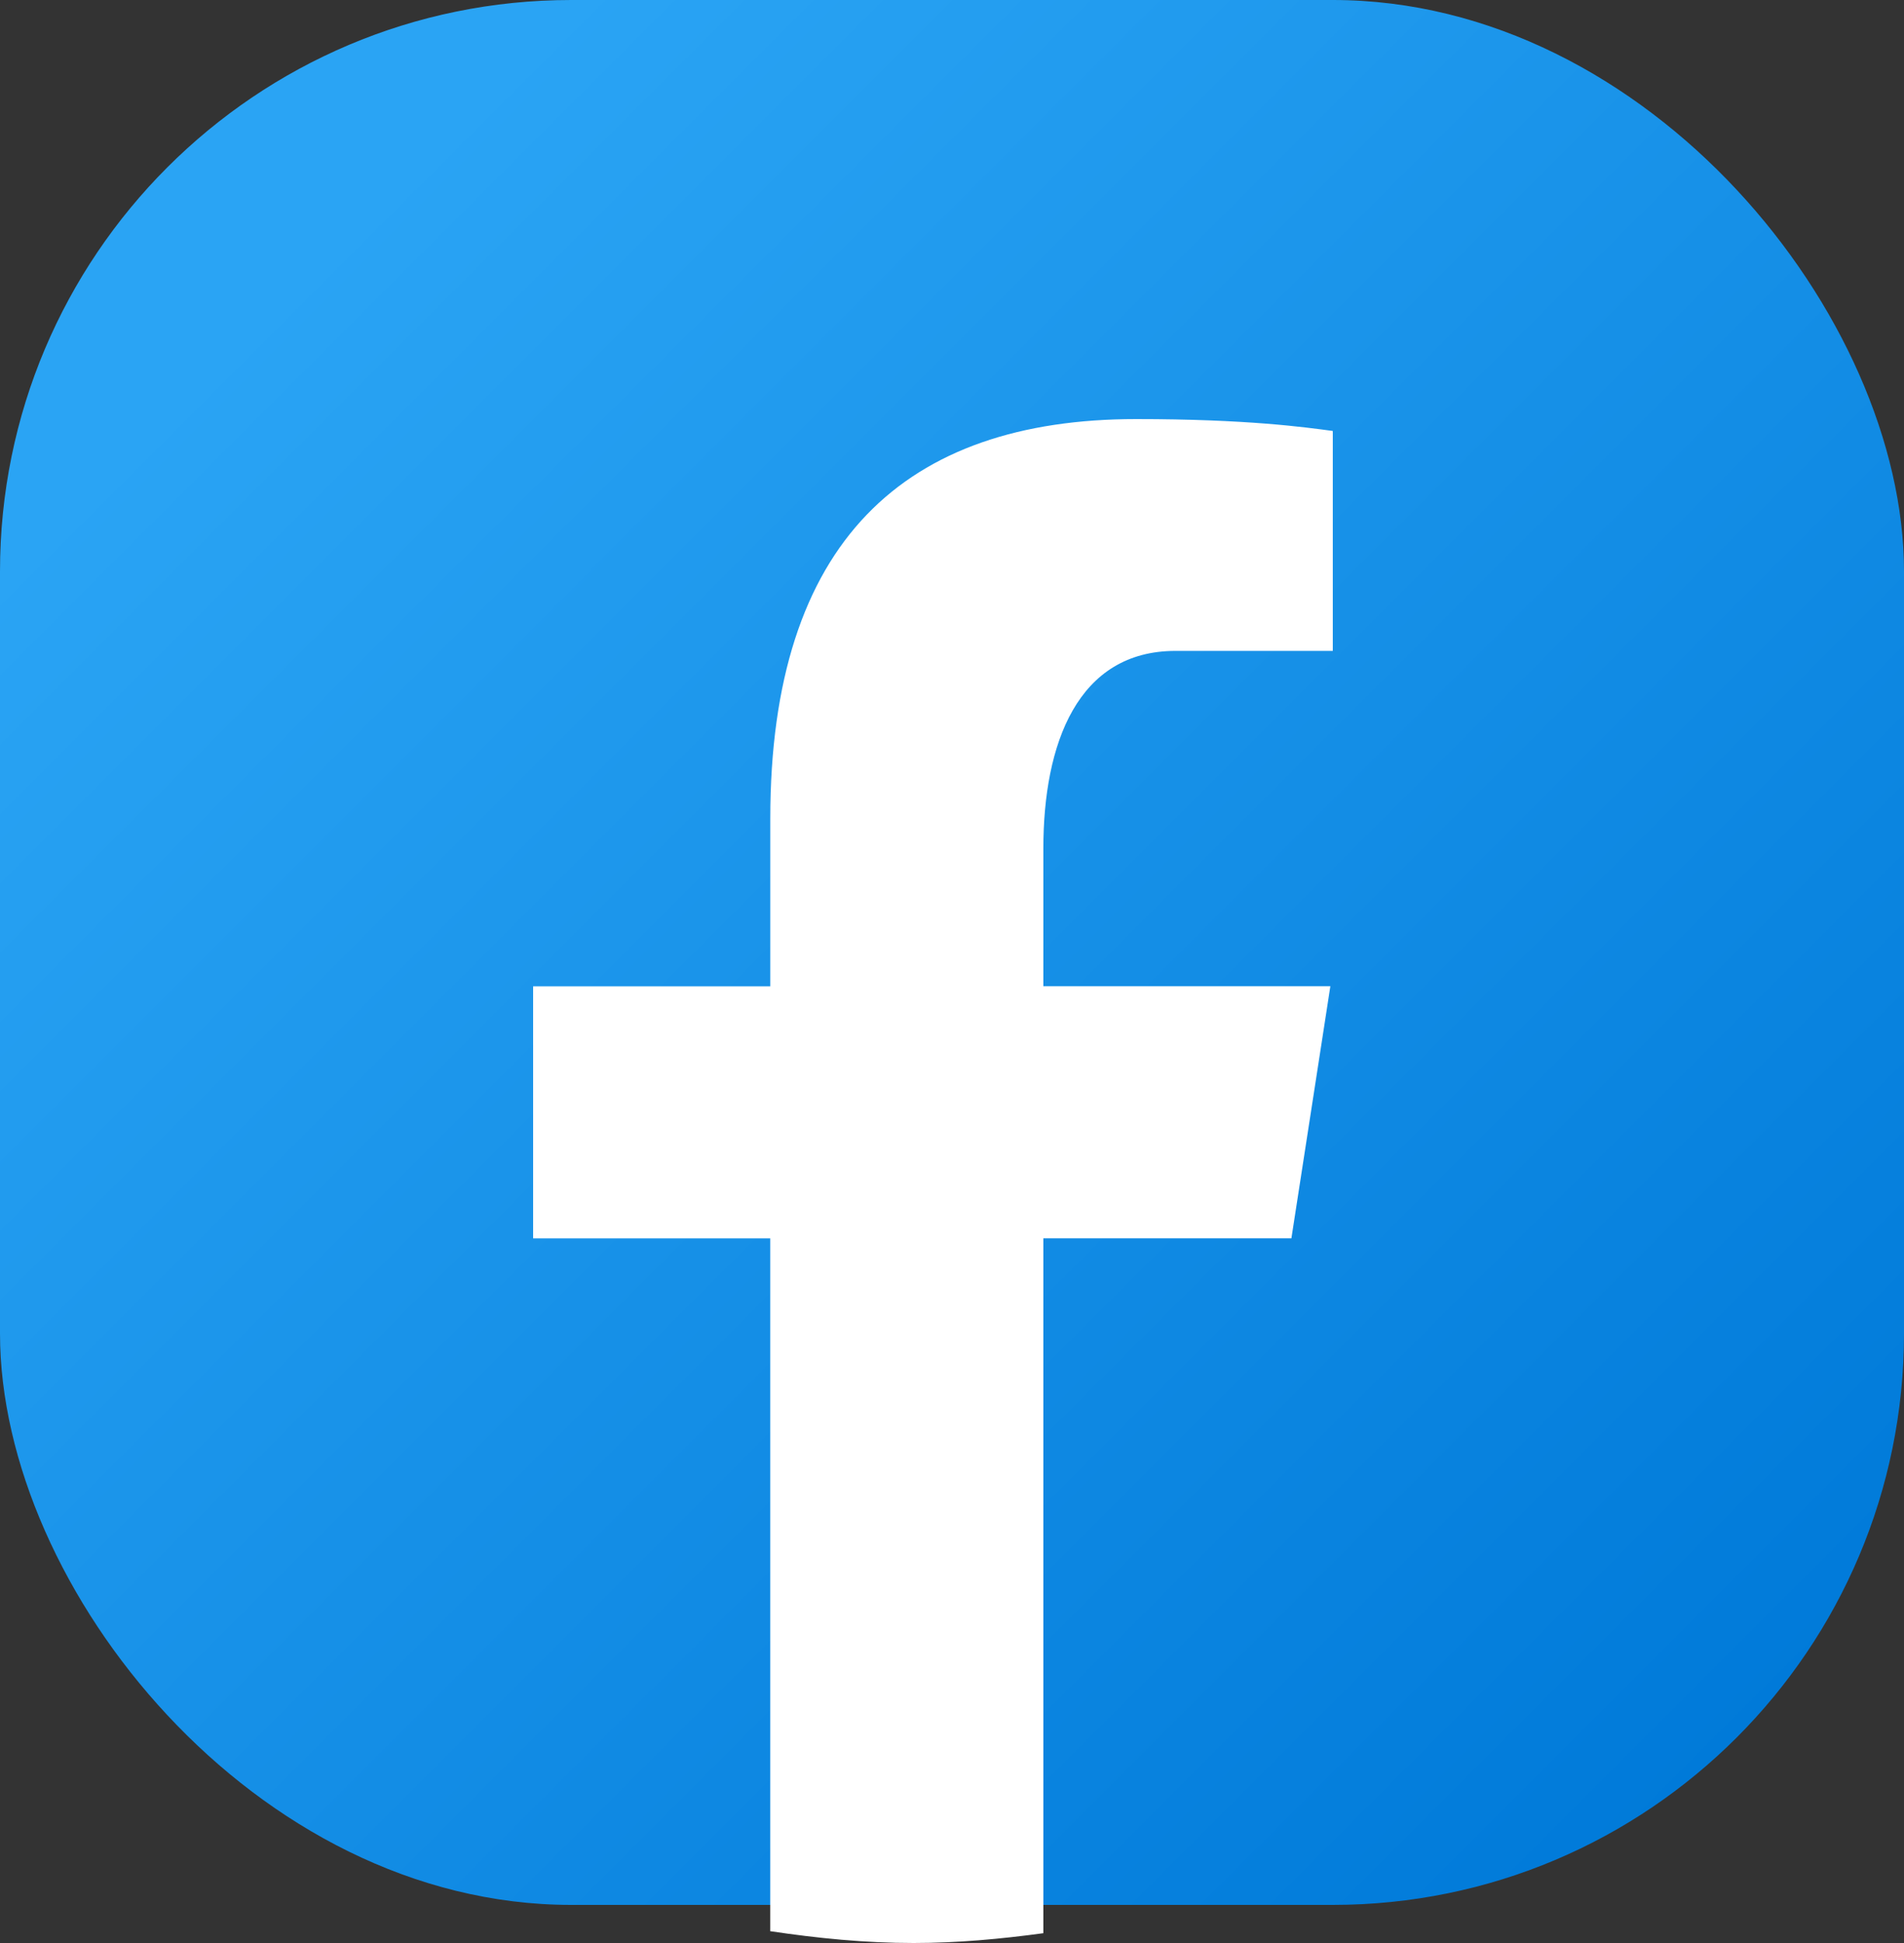
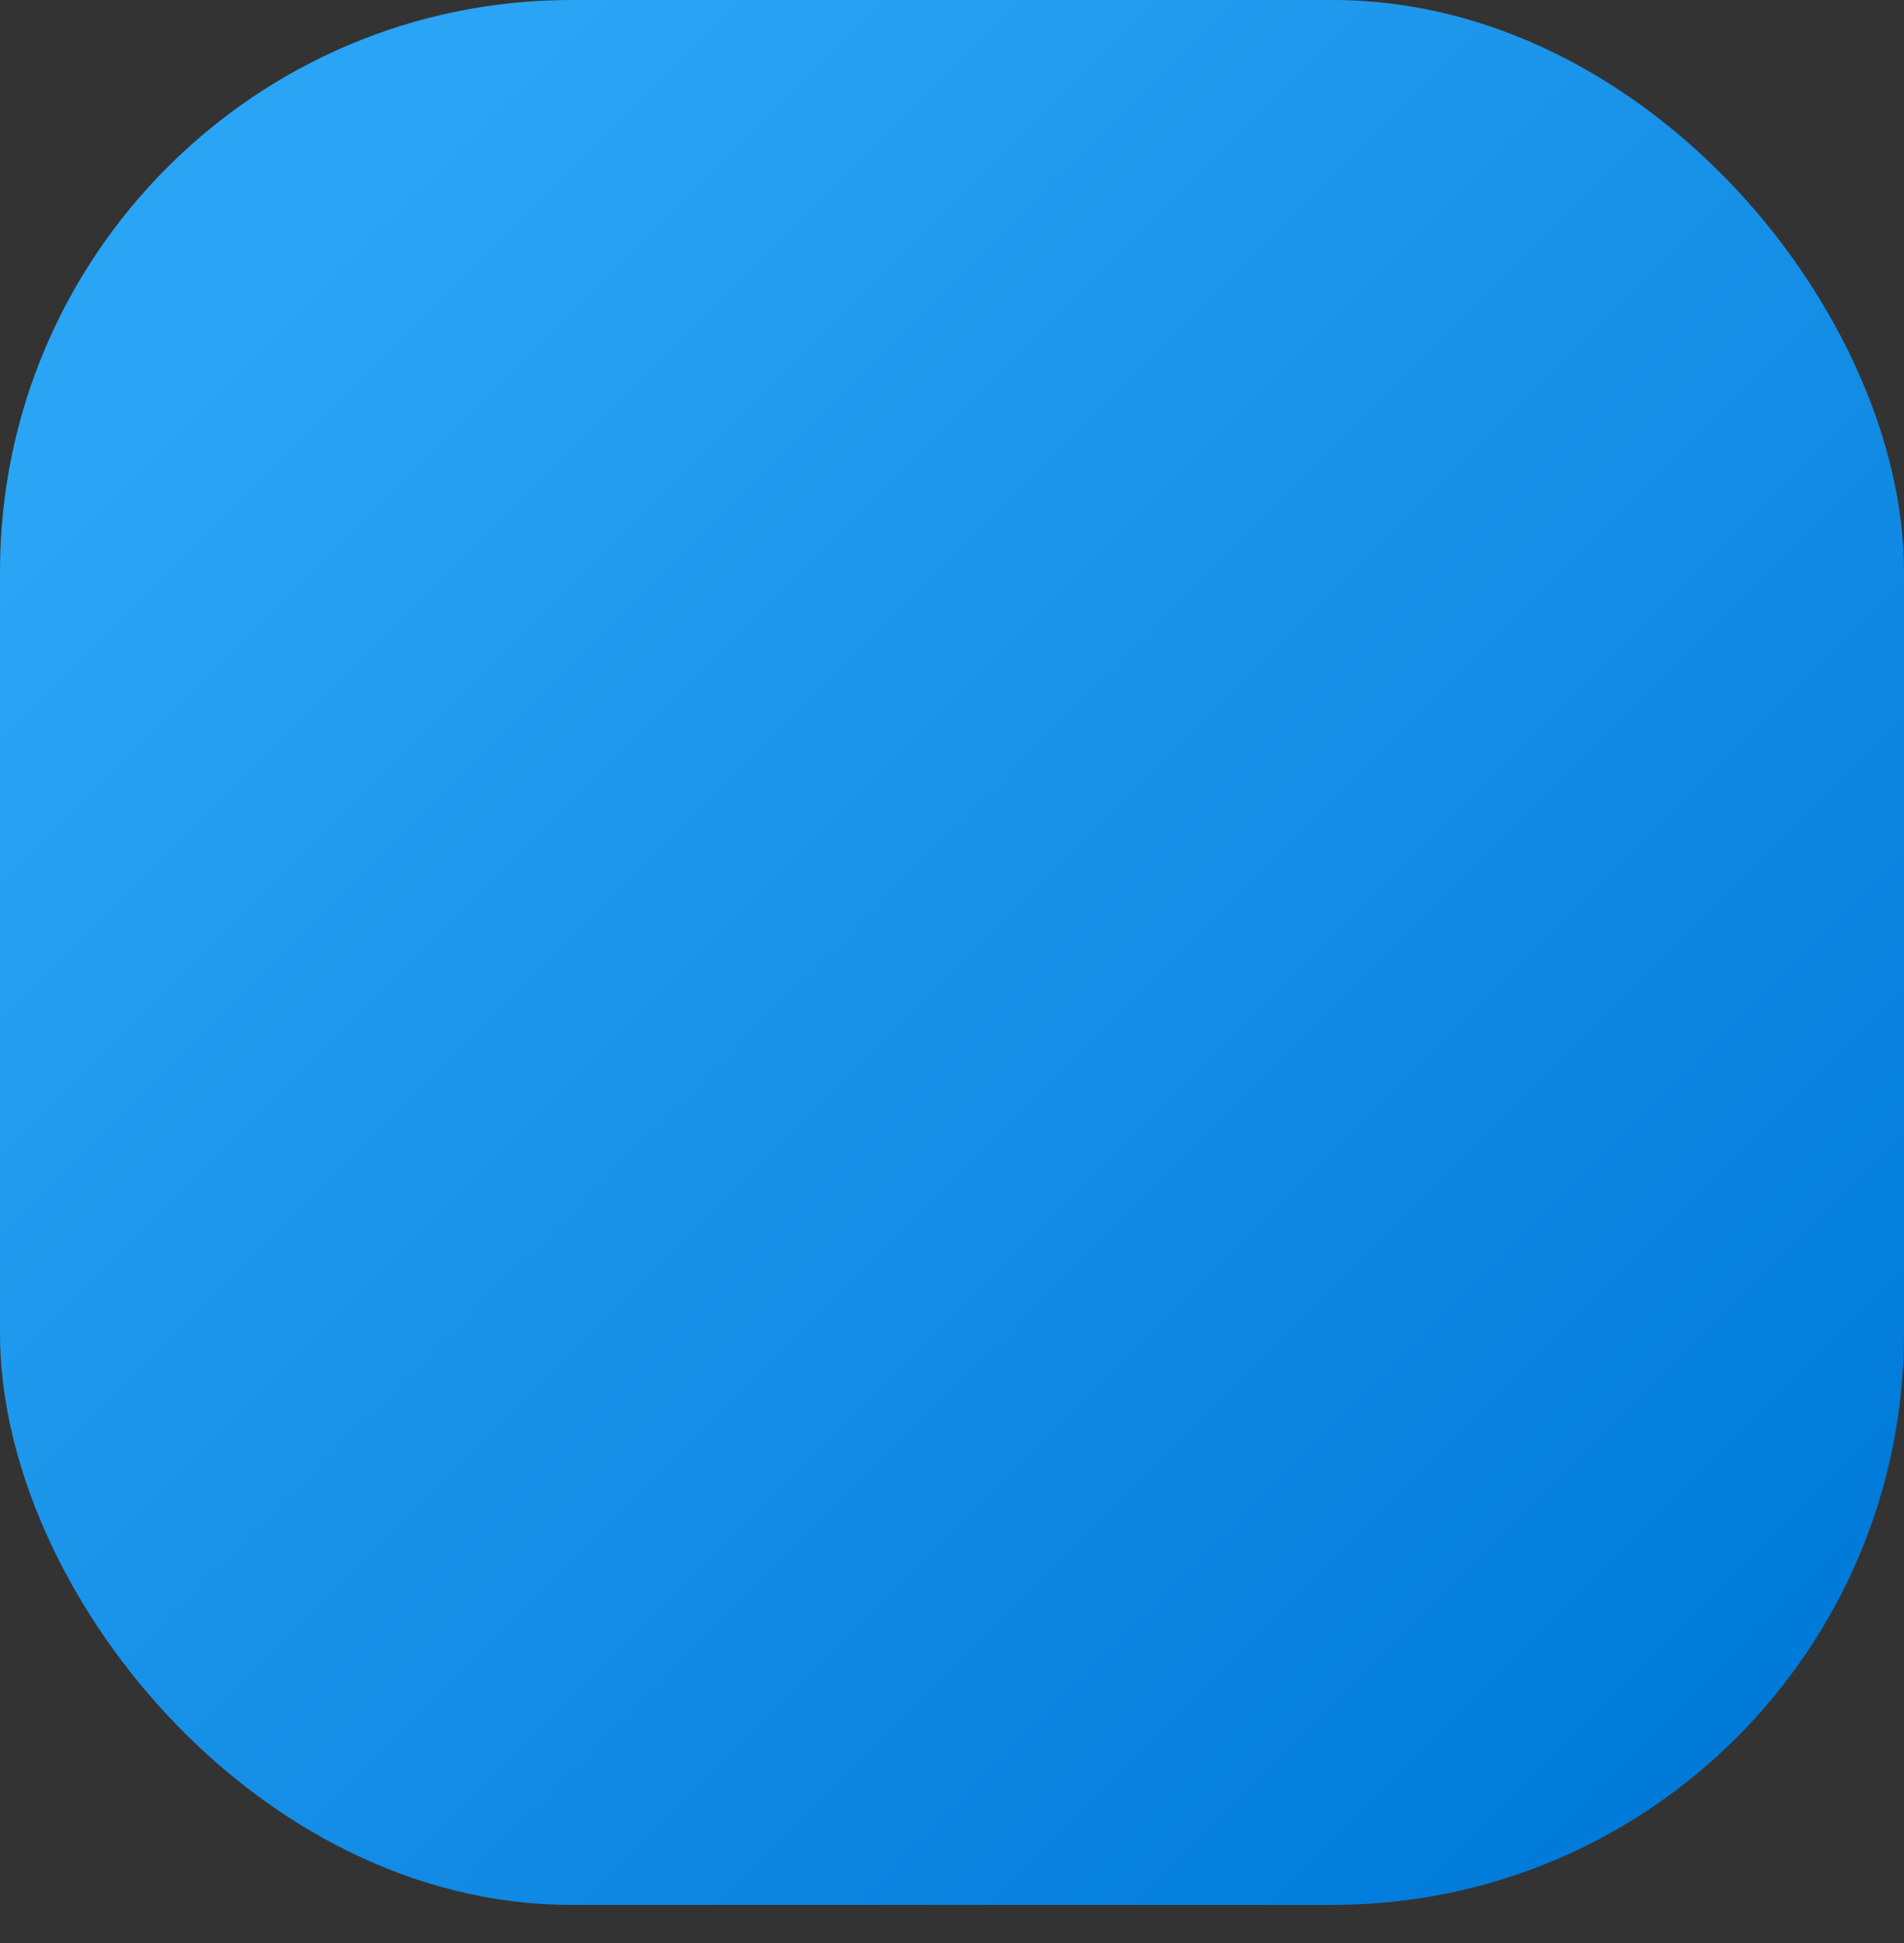
<svg xmlns="http://www.w3.org/2000/svg" width="50" height="51" viewBox="0 0 50 51" fill="none">
  <rect x="0" y="0" width="50" height="51" fill="#333333" stroke="none" />
  <rect width="50" height="50" rx="15" fill="url(#paint0_linear_2_11428)" />
-   <path d="M27.399 32.504H33.913L34.936 25.887H27.399V22.271C27.399 19.523 28.297 17.085 30.869 17.085H35V11.312C34.274 11.214 32.739 11 29.838 11C23.779 11 20.228 14.199 20.228 21.487V25.889H14V32.505H20.227V50.69C21.46 50.874 22.71 51 23.992 51C25.151 51 26.283 50.894 27.399 50.743V32.504Z" fill="white" />
  <defs>
    <linearGradient id="paint0_linear_2_11428" x1="-11.648" y1="26.63" x2="26.63" y2="64.907" gradientUnits="userSpaceOnUse">
      <stop stop-color="#2AA4F4" />
      <stop offset="1" stop-color="#007AD9" />
    </linearGradient>
  </defs>
</svg>